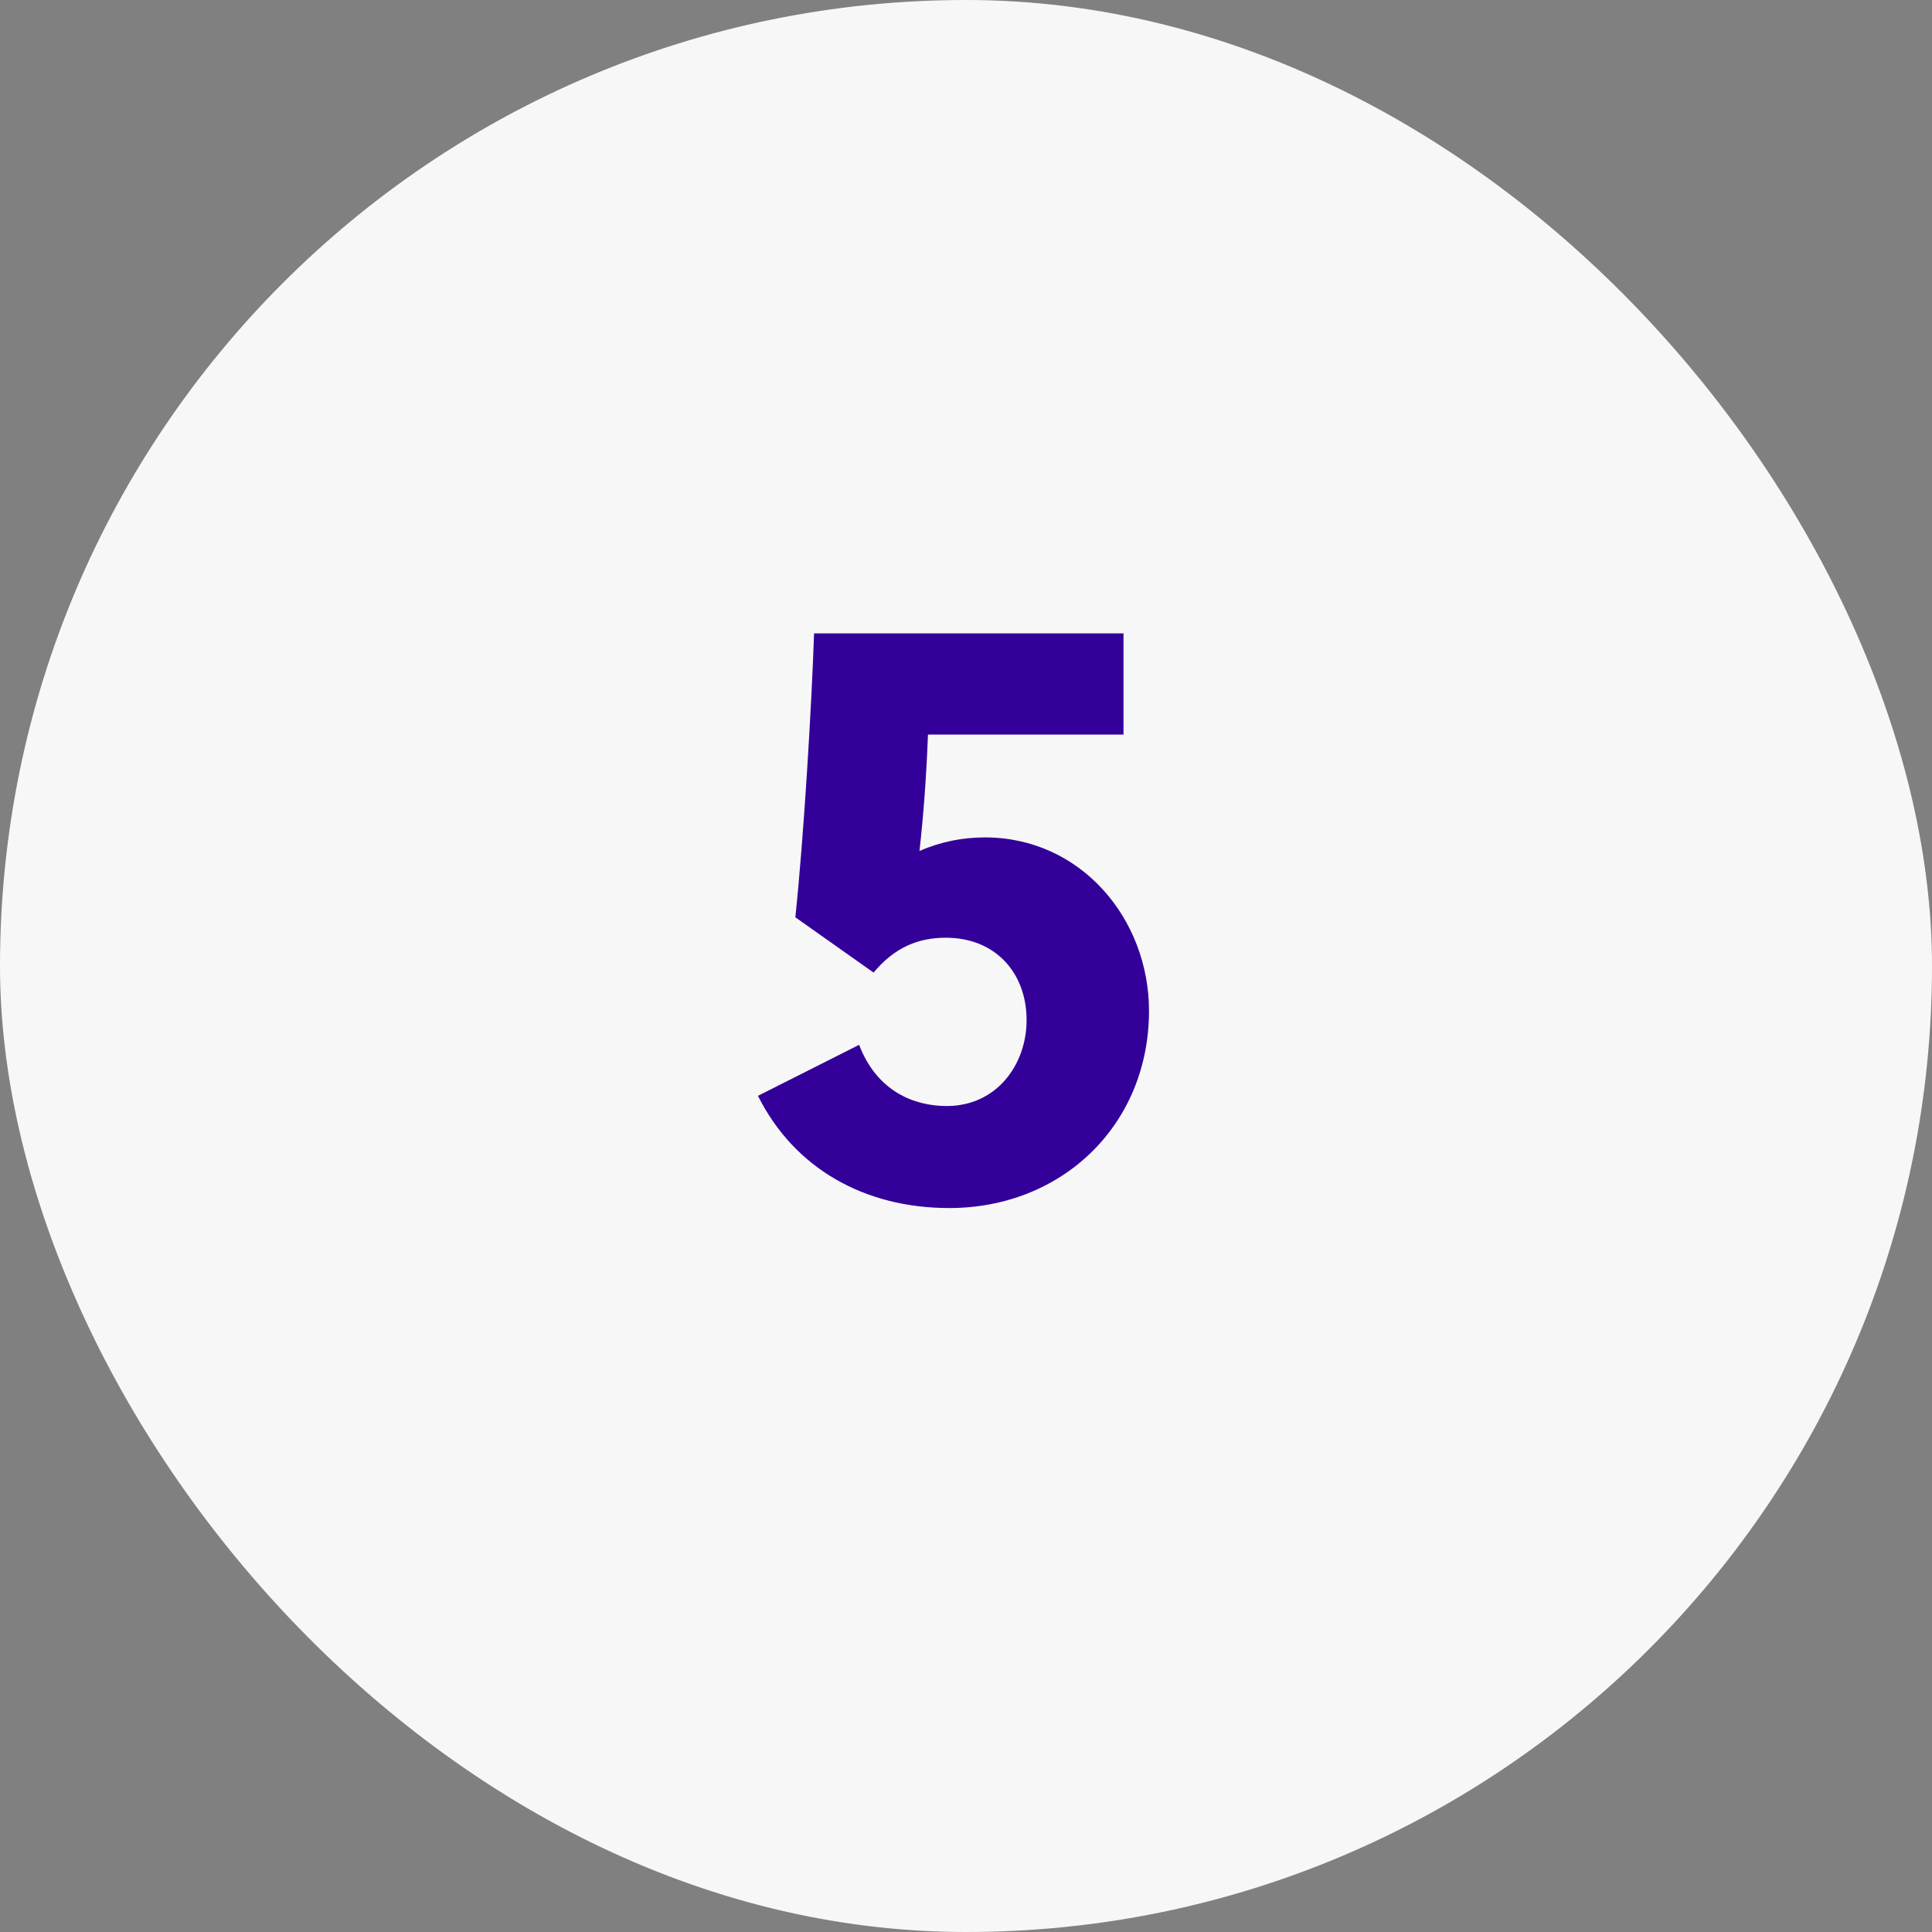
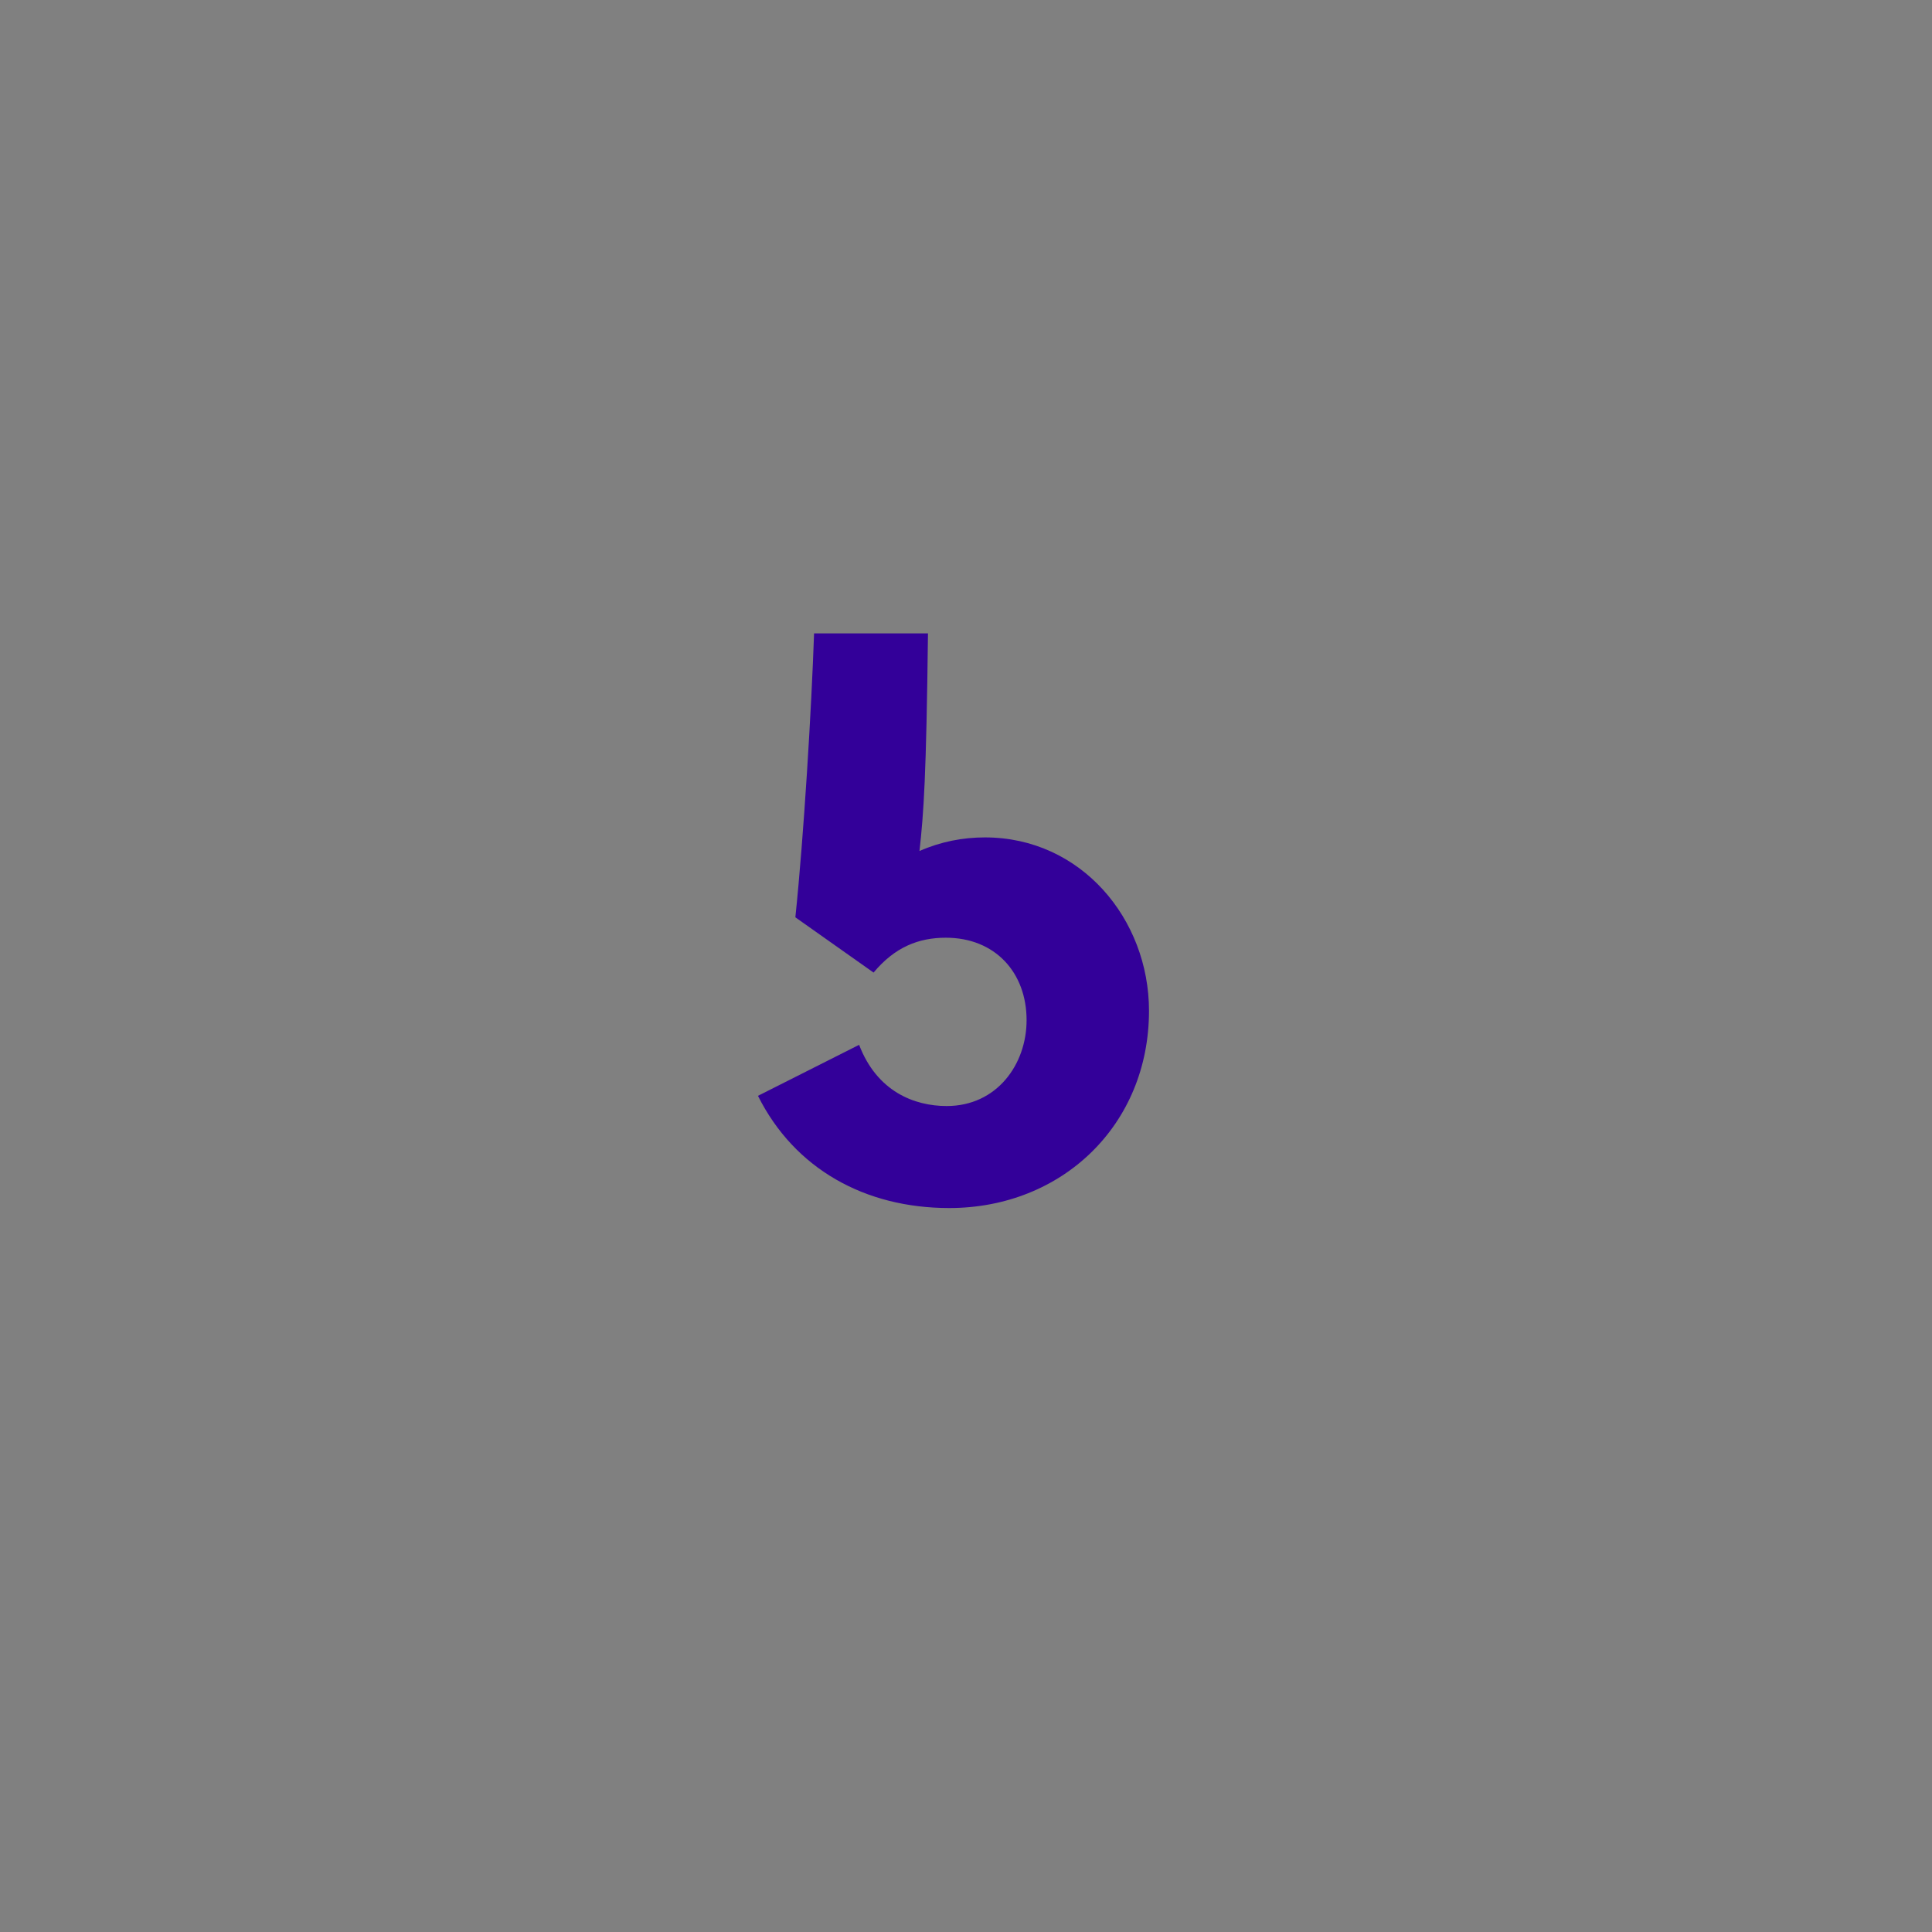
<svg xmlns="http://www.w3.org/2000/svg" width="50" height="50" viewBox="0 0 50 50" fill="none">
  <rect x="0" y="0" width="50" height="50" fill="#808080" stroke="none" />
-   <rect width="50" height="50" rx="25" fill="#F7F7F7" />
-   <path d="M29.076 16.392V19.01H24.016C23.972 20.11 23.906 21.034 23.796 22.024C24.346 21.782 24.918 21.672 25.49 21.672C27.976 21.672 29.736 23.784 29.736 26.16C29.736 29.108 27.492 31.264 24.566 31.264C22.388 31.264 20.562 30.252 19.616 28.36L22.234 27.04C22.696 28.25 23.664 28.624 24.5 28.624C25.798 28.624 26.568 27.546 26.568 26.402C26.568 25.17 25.754 24.268 24.478 24.268C23.774 24.268 23.158 24.51 22.608 25.17L20.584 23.74C20.804 21.628 21.002 18.328 21.068 16.392H29.076Z" fill="#330099" />
+   <path d="M29.076 16.392H24.016C23.972 20.11 23.906 21.034 23.796 22.024C24.346 21.782 24.918 21.672 25.49 21.672C27.976 21.672 29.736 23.784 29.736 26.16C29.736 29.108 27.492 31.264 24.566 31.264C22.388 31.264 20.562 30.252 19.616 28.36L22.234 27.04C22.696 28.25 23.664 28.624 24.5 28.624C25.798 28.624 26.568 27.546 26.568 26.402C26.568 25.17 25.754 24.268 24.478 24.268C23.774 24.268 23.158 24.51 22.608 25.17L20.584 23.74C20.804 21.628 21.002 18.328 21.068 16.392H29.076Z" fill="#330099" />
</svg>